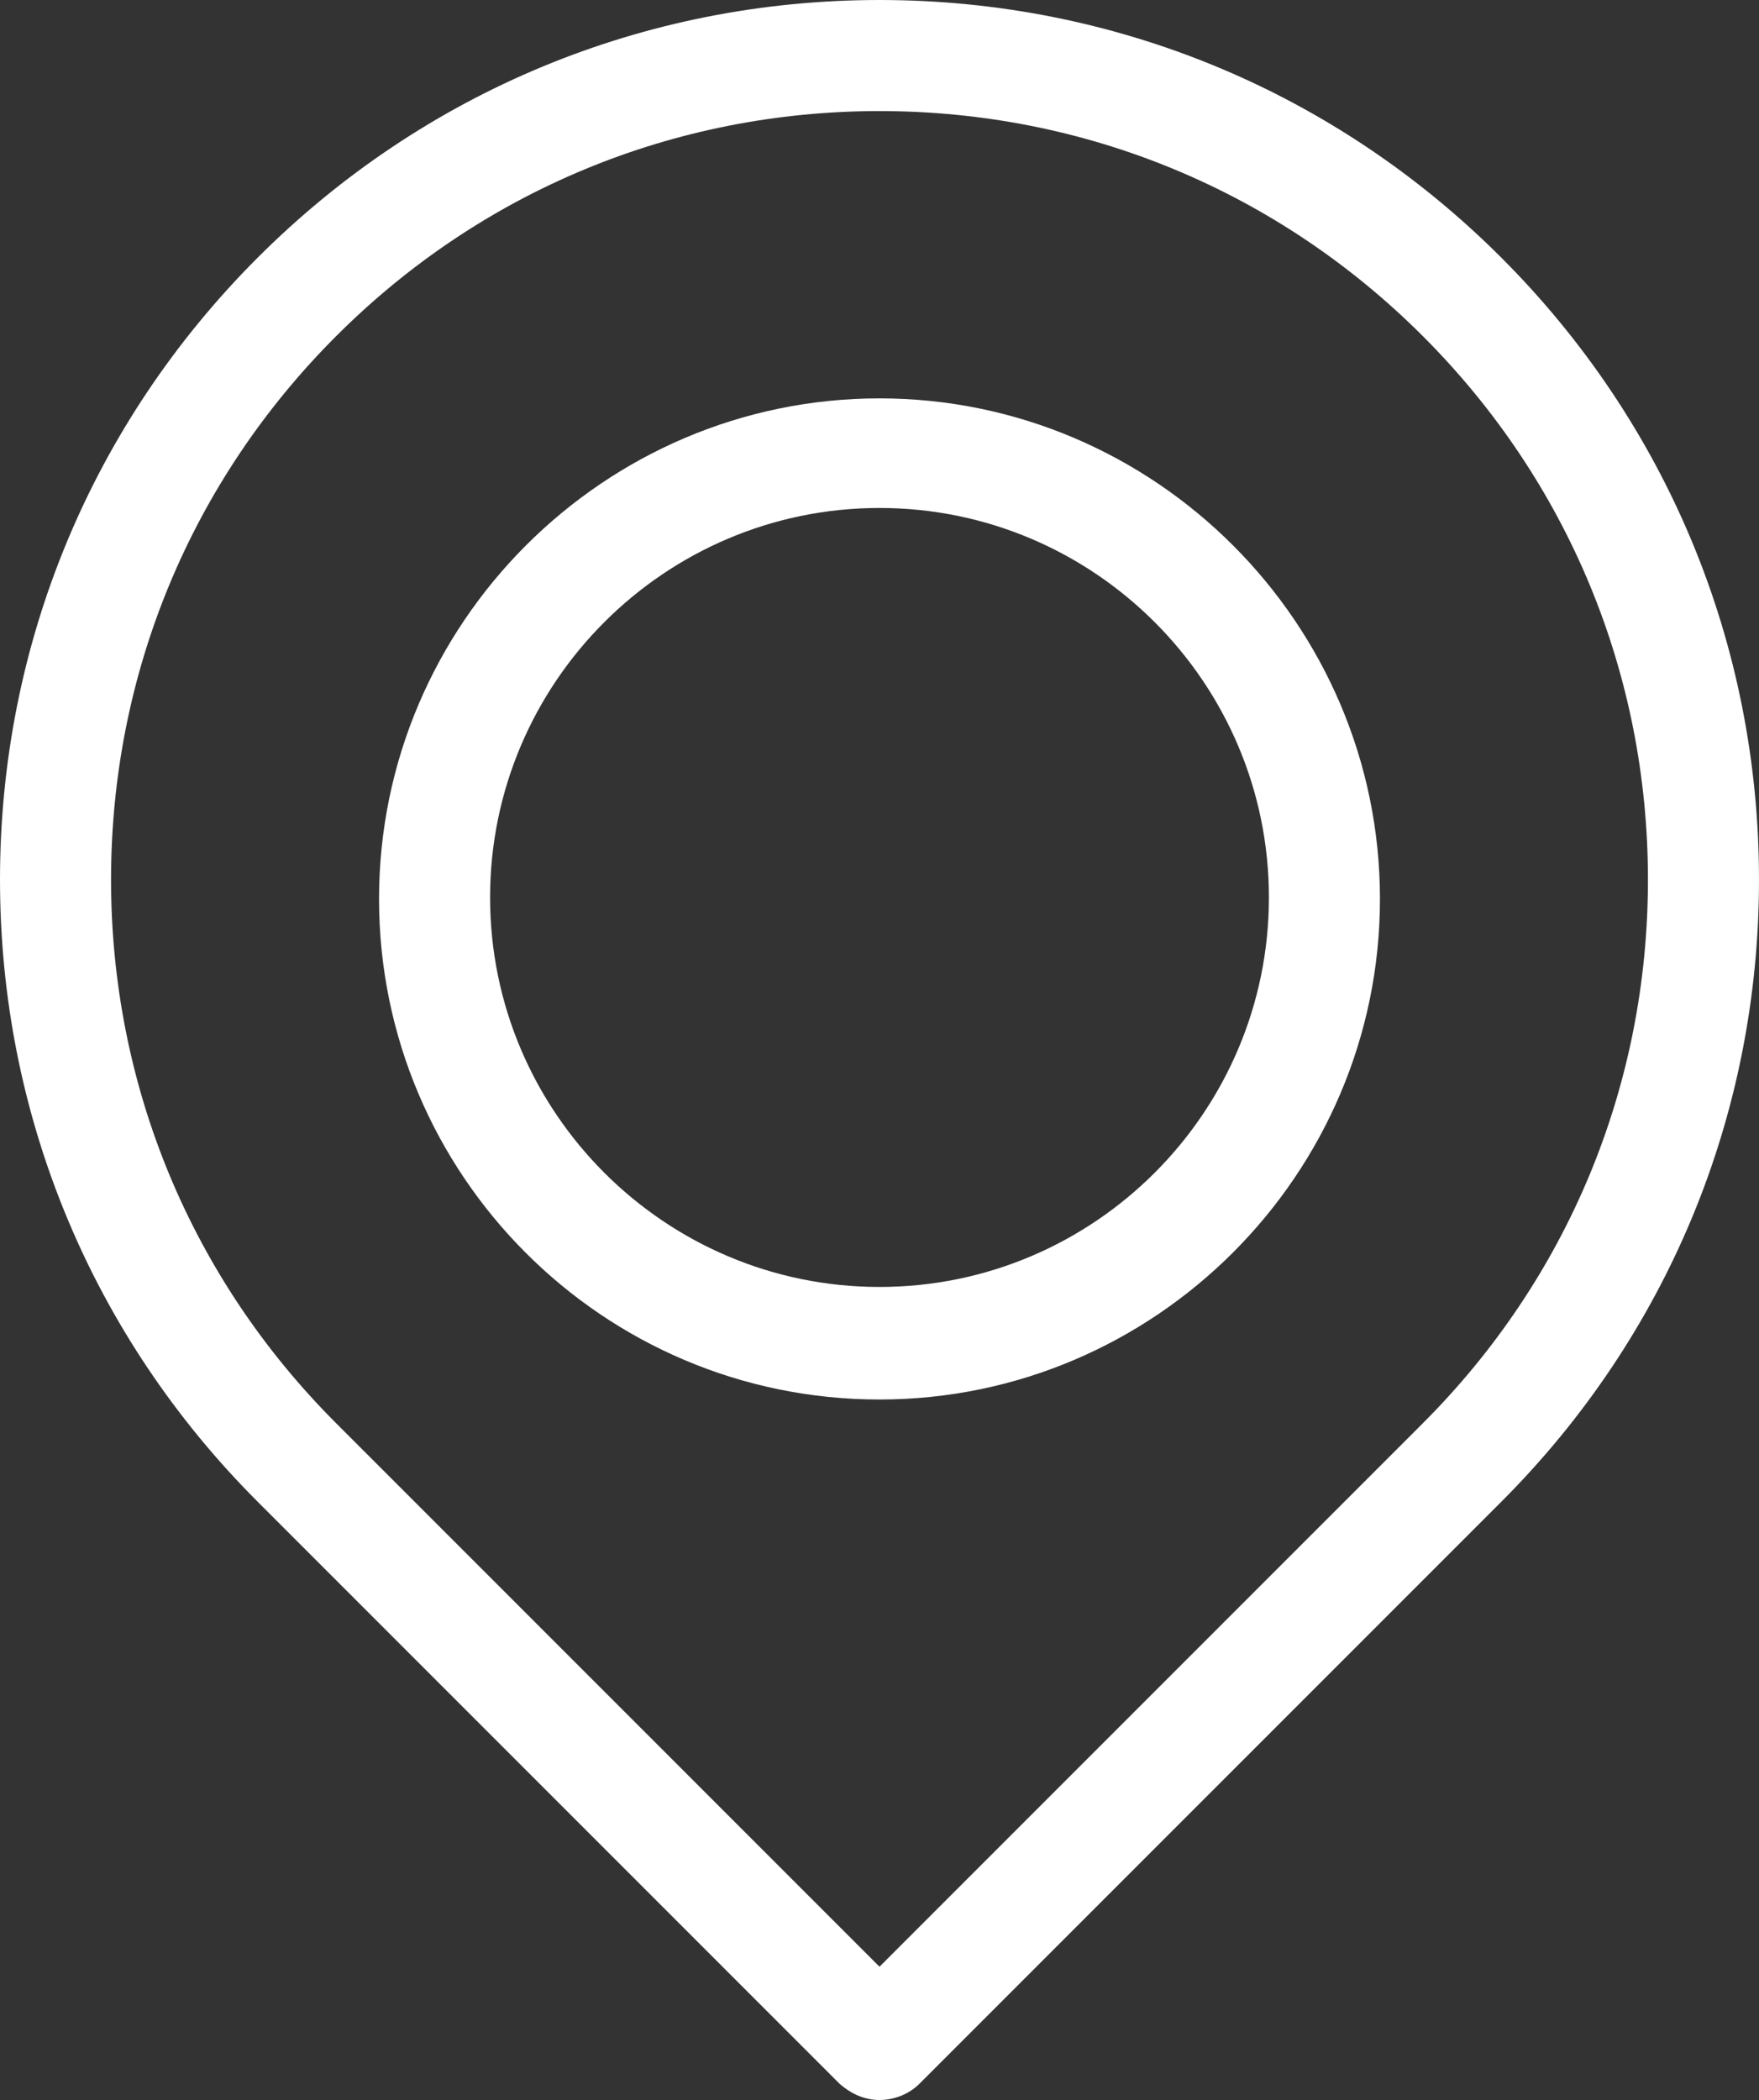
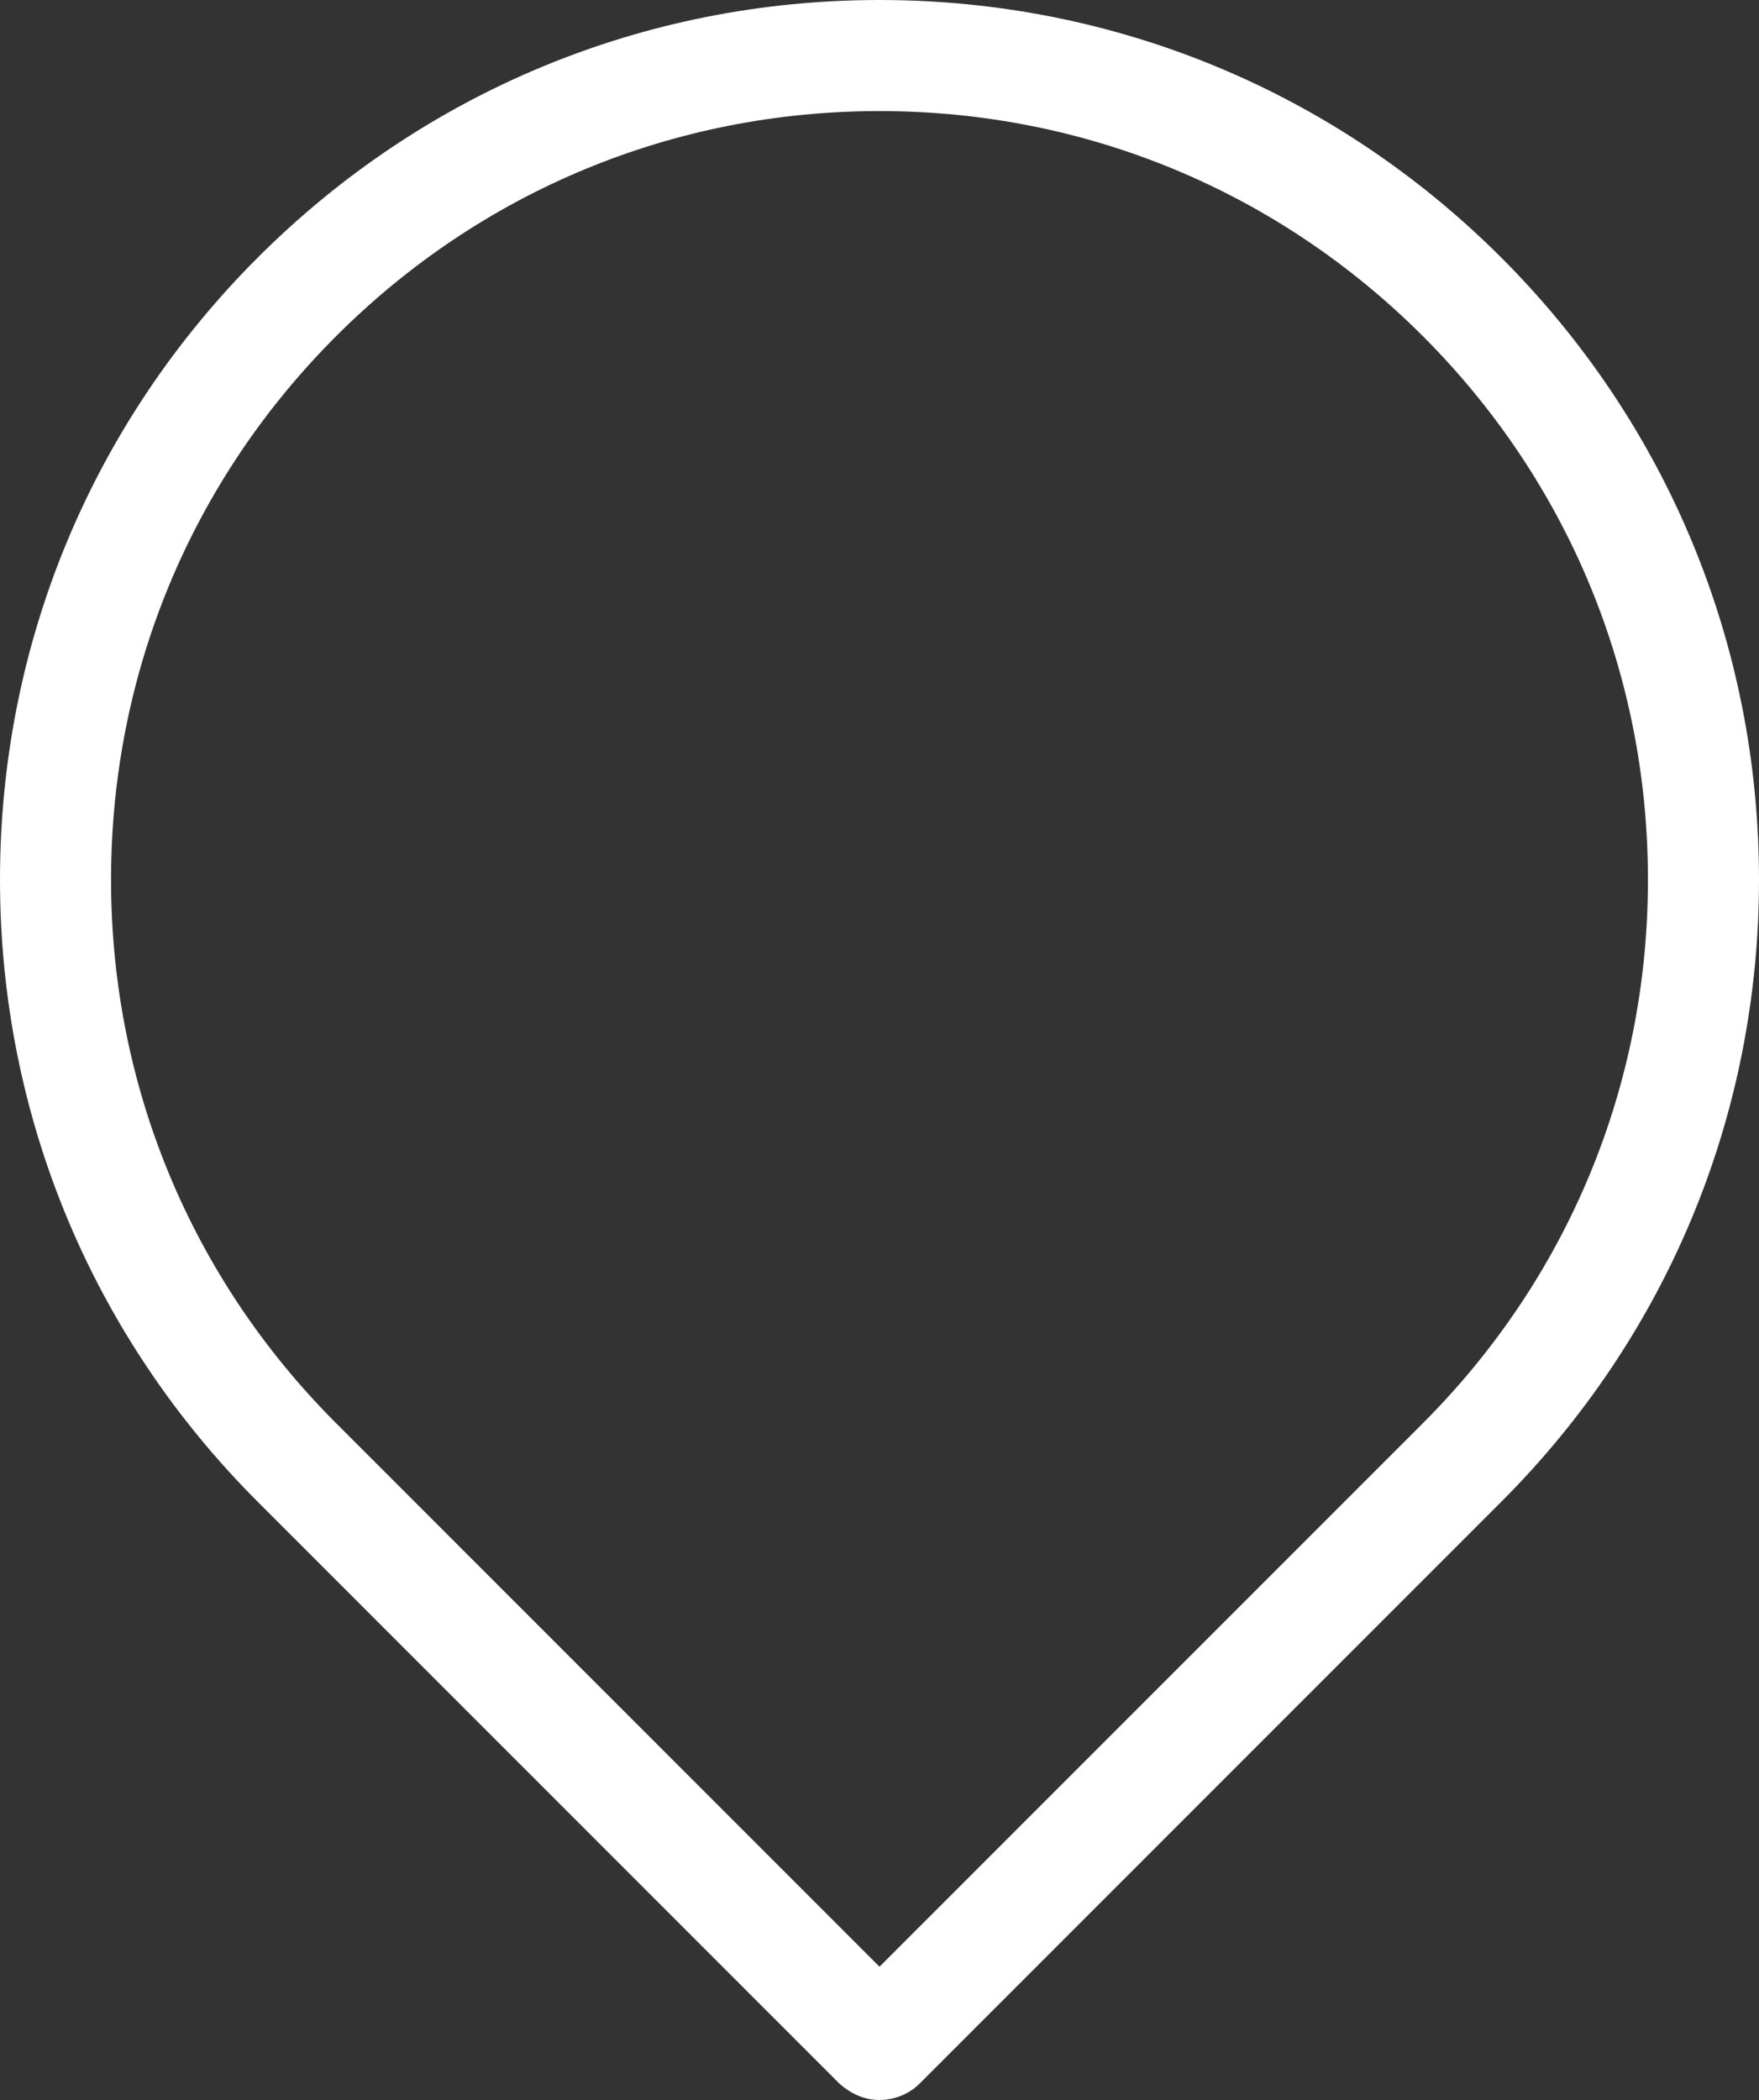
<svg xmlns="http://www.w3.org/2000/svg" id="Laag_2" viewBox="0 0 11.88 14.18">
  <rect x="0" y="0" width="11.88" height="14.18" fill="#333333" stroke="none" />
  <defs>
    <style>.cls-1{fill:#fff;}</style>
  </defs>
  <g id="Laag_1-2">
    <path class="cls-1" d="m5.94,14.18c-.1,0-.19-.04-.27-.11l-3.93-3.93c-1.12-1.12-1.74-2.61-1.74-4.2S.62,2.86,1.74,1.74C2.86.62,4.35,0,5.94,0s3.08.62,4.2,1.74c1.12,1.12,1.74,2.61,1.74,4.2s-.62,3.08-1.74,4.2l-3.93,3.93c-.07.07-.17.11-.27.11ZM5.94.75c-1.39,0-2.69.54-3.67,1.52-.98.98-1.52,2.28-1.52,3.67s.54,2.69,1.52,3.67l3.67,3.67,3.67-3.67c.98-.98,1.52-2.28,1.52-3.67s-.54-2.69-1.52-3.67c-.98-.98-2.28-1.52-3.67-1.52Z" />
-     <path class="cls-1" d="m5.94,9.45c-1.87,0-3.38-1.52-3.38-3.38s1.52-3.38,3.38-3.38,3.38,1.52,3.38,3.38-1.52,3.38-3.38,3.38Zm0-6.02c-1.45,0-2.63,1.18-2.63,2.63s1.18,2.63,2.63,2.63,2.63-1.18,2.63-2.63-1.18-2.63-2.63-2.63Z" />
  </g>
</svg>